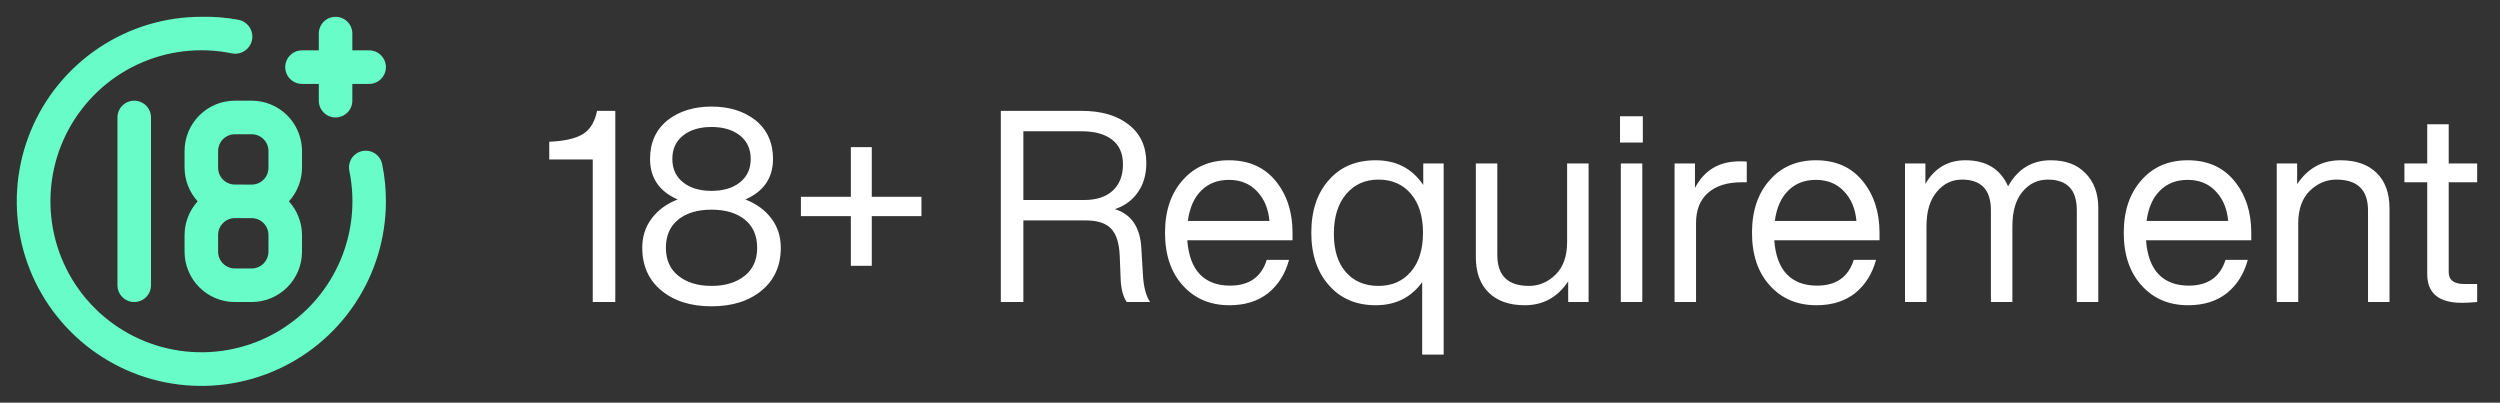
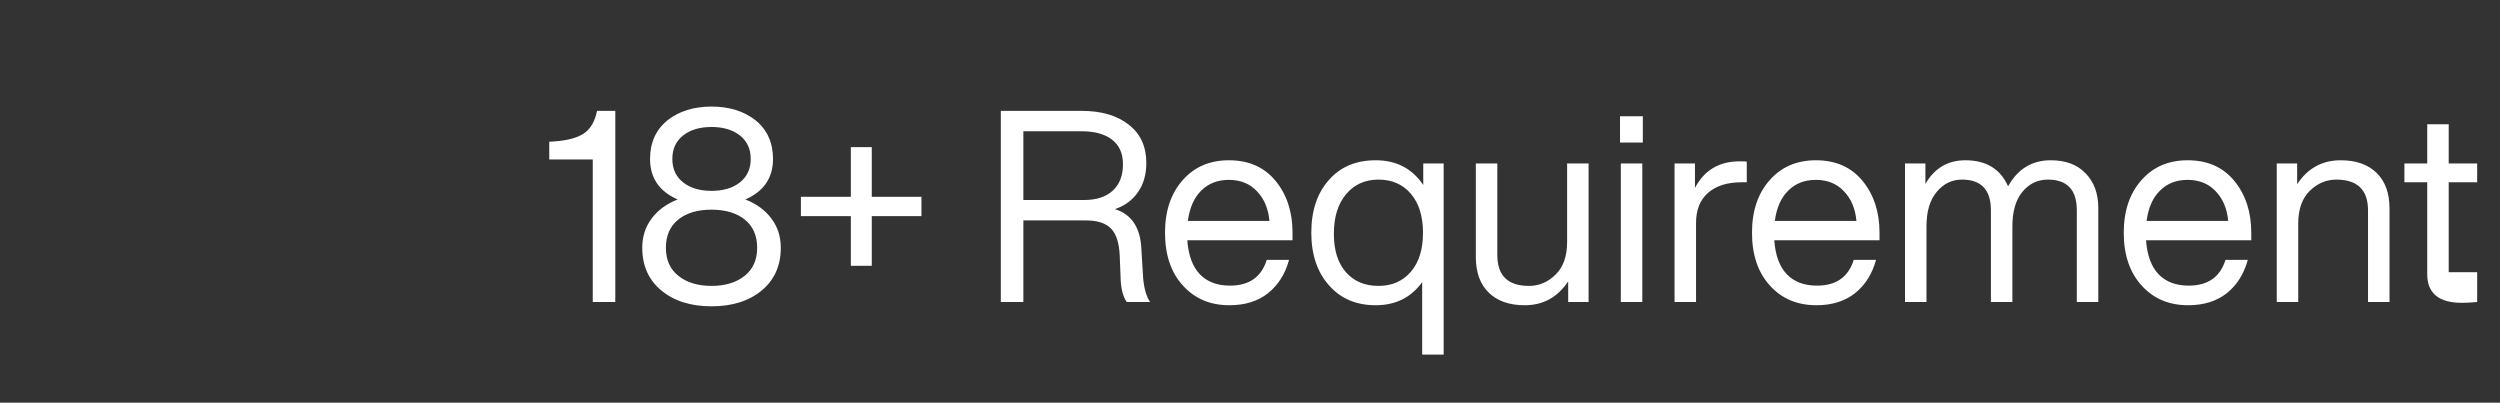
<svg xmlns="http://www.w3.org/2000/svg" width="149" height="24" viewBox="0 0 149 24" fill="none">
  <rect x="0" y="0" width="149" height="24" fill="#333333" stroke="none" />
-   <path d="M12 1.001C12.744 0.984 13.488 1.044 14.22 1.181C14.485 1.234 14.718 1.39 14.868 1.615C15.018 1.84 15.074 2.116 15.021 2.381C14.967 2.646 14.811 2.879 14.586 3.029C14.361 3.179 14.085 3.234 13.82 3.181C11.924 2.79 9.953 3.022 8.198 3.841C6.444 4.66 5 6.022 4.082 7.727C3.164 9.431 2.82 11.386 3.101 13.302C3.382 15.217 4.272 16.991 5.641 18.359C7.01 19.728 8.784 20.62 10.699 20.9C12.615 21.181 14.57 20.837 16.274 19.919C17.979 19.001 19.341 17.557 20.16 15.803C20.979 14.049 21.211 12.077 20.82 10.181C20.794 10.052 20.793 9.919 20.818 9.79C20.843 9.661 20.893 9.538 20.966 9.429C21.038 9.319 21.131 9.225 21.24 9.151C21.349 9.078 21.471 9.027 21.6 9.001C21.73 8.975 21.864 8.975 21.994 9.001C22.124 9.027 22.248 9.079 22.357 9.153C22.467 9.228 22.561 9.324 22.634 9.435C22.706 9.546 22.756 9.67 22.78 9.801C22.929 10.525 23.002 11.262 23 12.001C23 14.177 22.355 16.303 21.146 18.112C19.938 19.921 18.22 21.331 16.21 22.163C14.2 22.996 11.988 23.213 9.855 22.789C7.721 22.365 5.76 21.317 4.222 19.778C2.683 18.24 1.635 16.28 1.211 14.146C0.787 12.013 1.004 9.801 1.837 7.791C2.669 5.781 4.08 4.063 5.889 2.855C7.698 1.646 9.824 1.001 12 1.001ZM8 6.001C8.265 6.001 8.52 6.106 8.707 6.294C8.894 6.481 9 6.736 9 7.001V17.001C9 17.266 8.895 17.521 8.707 17.708C8.52 17.895 8.265 18.001 8 18.001C7.735 18.001 7.481 17.895 7.293 17.708C7.106 17.521 7 17.266 7 17.001V7.001C7 6.736 7.106 6.481 7.293 6.294C7.481 6.106 7.735 6.001 8 6.001ZM15 6C15.796 6 16.558 6.316 17.121 6.879C17.514 7.272 17.783 7.762 17.912 8.293C17.968 8.523 18 8.76 18 9.001V10.001C17.995 10.741 17.718 11.454 17.22 12.001C17.718 12.549 17.996 13.261 18 14.001V15.001C18 15.796 17.684 16.56 17.121 17.122C16.558 17.685 15.796 18.001 15 18.001H14C13.204 18.001 12.441 17.685 11.879 17.122C11.316 16.56 11 15.796 11 15.001V14C11.004 13.26 11.283 12.548 11.78 12C11.283 11.452 11.005 10.74 11 10V9C11 8.204 11.316 7.442 11.879 6.879C12.441 6.316 13.204 6 14 6H15ZM14 13C13.735 13 13.48 13.105 13.293 13.293C13.105 13.48 13 13.735 13 14V15C13 15.265 13.105 15.52 13.293 15.707C13.48 15.895 13.735 16 14 16H15C15.265 16 15.52 15.895 15.707 15.707C15.871 15.543 15.972 15.328 15.995 15.099L16 15V14.001C16 13.736 15.895 13.482 15.707 13.294C15.52 13.106 15.265 13.001 15 13.001H14.5C14.493 13.001 14.487 13 14.48 13H14ZM14 8.001C13.735 8.001 13.48 8.106 13.293 8.294C13.178 8.409 13.094 8.55 13.046 8.703C13.016 8.798 13 8.898 13 9V10C13 10.265 13.105 10.52 13.293 10.707C13.48 10.895 13.735 11 14 11H14.5C14.507 11 14.513 11.001 14.52 11.001H15C15.265 11.001 15.52 10.896 15.707 10.708C15.895 10.521 16 10.266 16 10.001V9.001C16 8.736 15.895 8.482 15.707 8.294C15.52 8.106 15.265 8.001 15 8.001H14ZM20 1.001C20.265 1.001 20.52 1.106 20.707 1.294C20.895 1.482 21 1.736 21 2.001V3.001H22C22.265 3.001 22.52 3.106 22.707 3.294C22.895 3.482 23 3.736 23 4.001C23 4.266 22.895 4.521 22.707 4.708C22.52 4.895 22.265 5.001 22 5.001H21V6.001C21 6.266 20.895 6.521 20.707 6.708C20.52 6.895 20.265 7.001 20 7.001C19.735 7.001 19.48 6.895 19.293 6.708C19.105 6.521 19 6.266 19 6.001V5.001H18C17.735 5.001 17.48 4.895 17.293 4.708C17.105 4.521 17 4.266 17 4.001C17 3.736 17.106 3.482 17.293 3.294C17.48 3.106 17.735 3.001 18 3.001H19V2.001C19 1.736 19.106 1.482 19.293 1.294C19.48 1.106 19.735 1.001 20 1.001Z" fill="#68FCC9" />
-   <path d="M35.584 6.608H36.672V18H35.328V9.504H32.736V8.448L32.992 8.432C33.803 8.379 34.405 8.219 34.8 7.952C35.195 7.685 35.456 7.237 35.584 6.608ZM44.423 11.888C45.084 12.144 45.601 12.523 45.975 13.024C46.348 13.515 46.535 14.096 46.535 14.768C46.535 15.835 46.156 16.683 45.399 17.312C44.641 17.941 43.644 18.256 42.407 18.256C41.169 18.256 40.172 17.941 39.415 17.312C38.657 16.683 38.279 15.835 38.279 14.768C38.279 14.096 38.465 13.515 38.839 13.024C39.212 12.523 39.729 12.144 40.391 11.888C39.292 11.408 38.743 10.603 38.743 9.472C38.743 8.501 39.089 7.733 39.783 7.168C40.476 6.624 41.351 6.352 42.407 6.352C43.463 6.352 44.337 6.624 45.031 7.168C45.724 7.733 46.071 8.501 46.071 9.472C46.071 10.603 45.521 11.408 44.423 11.888ZM44.087 8.064C43.66 7.733 43.1 7.568 42.407 7.568C41.713 7.568 41.153 7.733 40.727 8.064C40.289 8.405 40.071 8.875 40.071 9.472C40.071 10.069 40.289 10.539 40.727 10.88C41.153 11.211 41.713 11.376 42.407 11.376C43.1 11.376 43.66 11.211 44.087 10.88C44.524 10.539 44.743 10.069 44.743 9.472C44.743 8.875 44.524 8.405 44.087 8.064ZM40.423 16.432C40.924 16.837 41.585 17.04 42.407 17.04C43.228 17.04 43.889 16.837 44.391 16.432C44.881 16.037 45.127 15.483 45.127 14.768C45.127 14.043 44.881 13.483 44.391 13.088C43.9 12.693 43.239 12.496 42.407 12.496C41.575 12.496 40.913 12.693 40.423 13.088C39.932 13.483 39.687 14.043 39.687 14.768C39.687 15.483 39.932 16.037 40.423 16.432ZM51.958 11.728H54.918V12.88H51.958V15.84H50.71V12.88H47.734V11.728H50.71V8.768H51.958V11.728ZM68.017 14.704L68.129 16.544C68.183 17.184 68.321 17.669 68.545 18H67.153C66.919 17.659 66.796 17.152 66.785 16.48L66.737 15.264C66.705 14.496 66.535 13.952 66.225 13.632C65.916 13.301 65.409 13.136 64.705 13.136H60.993V18H59.649V6.608H64.465C65.639 6.608 66.572 6.88 67.265 7.424C67.969 7.968 68.321 8.731 68.321 9.712C68.321 10.405 68.151 10.992 67.809 11.472C67.479 11.941 67.025 12.272 66.449 12.464C67.409 12.763 67.932 13.509 68.017 14.704ZM60.993 11.92H64.625C65.34 11.92 65.9 11.739 66.305 11.376C66.721 11.003 66.929 10.475 66.929 9.792C66.929 9.141 66.711 8.651 66.273 8.32C65.847 7.989 65.244 7.824 64.465 7.824H60.993V11.92ZM77.035 13.872V14.32H70.763C70.827 15.216 71.078 15.893 71.515 16.352C71.952 16.8 72.55 17.024 73.307 17.024C74.448 17.024 75.179 16.512 75.499 15.488H76.827C76.603 16.32 76.187 16.981 75.579 17.472C74.971 17.952 74.203 18.192 73.275 18.192C72.134 18.192 71.211 17.803 70.507 17.024C69.792 16.245 69.435 15.195 69.435 13.872C69.435 12.571 69.787 11.525 70.491 10.736C71.184 9.947 72.102 9.552 73.243 9.552C74.427 9.552 75.355 9.963 76.027 10.784C76.699 11.605 77.035 12.635 77.035 13.872ZM73.243 10.72C72.571 10.72 72.022 10.933 71.595 11.36C71.168 11.776 70.902 12.379 70.795 13.168H75.659C75.595 12.443 75.35 11.856 74.923 11.408C74.496 10.949 73.936 10.72 73.243 10.72ZM84.826 11.024V9.744H86.042V21.136H84.762V16.816C84.1 17.733 83.178 18.192 81.994 18.192C80.831 18.192 79.903 17.797 79.21 17.008C78.506 16.219 78.154 15.173 78.154 13.872C78.154 12.549 78.506 11.499 79.21 10.72C79.892 9.941 80.82 9.552 81.994 9.552C83.22 9.552 84.164 10.043 84.826 11.024ZM79.498 13.936C79.498 14.917 79.738 15.68 80.218 16.224C80.698 16.768 81.343 17.04 82.154 17.04C82.964 17.04 83.61 16.757 84.09 16.192C84.57 15.637 84.81 14.864 84.81 13.872C84.81 12.891 84.57 12.117 84.09 11.552C83.61 10.987 82.964 10.704 82.154 10.704C81.354 10.704 80.708 10.997 80.218 11.584C79.738 12.16 79.498 12.944 79.498 13.936ZM93.4 14.416V9.744H94.68V18H93.464V16.768C92.835 17.717 91.971 18.192 90.872 18.192C89.955 18.192 89.24 17.941 88.728 17.44C88.216 16.939 87.96 16.235 87.96 15.328V9.744H89.24V15.2C89.24 16.427 89.869 17.04 91.128 17.04C91.725 17.04 92.253 16.816 92.712 16.368C93.171 15.92 93.4 15.269 93.4 14.416ZM97.913 8.496H96.553V6.928H97.913V8.496ZM97.881 18H96.601V9.744H97.881V18ZM103.676 9.616C103.889 9.616 104.033 9.621 104.108 9.632V10.864H103.788C102.934 10.864 102.268 11.077 101.788 11.504C101.318 11.92 101.084 12.517 101.084 13.296V18H99.804V9.744H101.02V11.2C101.574 10.144 102.46 9.616 103.676 9.616ZM112.019 13.872V14.32H105.747C105.811 15.216 106.062 15.893 106.499 16.352C106.937 16.8 107.534 17.024 108.291 17.024C109.433 17.024 110.163 16.512 110.483 15.488H111.811C111.587 16.32 111.171 16.981 110.563 17.472C109.955 17.952 109.187 18.192 108.259 18.192C107.118 18.192 106.195 17.803 105.491 17.024C104.777 16.245 104.419 15.195 104.419 13.872C104.419 12.571 104.771 11.525 105.475 10.736C106.169 9.947 107.086 9.552 108.227 9.552C109.411 9.552 110.339 9.963 111.011 10.784C111.683 11.605 112.019 12.635 112.019 13.872ZM108.227 10.72C107.555 10.72 107.006 10.933 106.579 11.36C106.153 11.776 105.886 12.379 105.779 13.168H110.643C110.579 12.443 110.334 11.856 109.907 11.408C109.481 10.949 108.921 10.72 108.227 10.72ZM122.226 9.552C123.122 9.552 123.815 9.813 124.306 10.336C124.807 10.848 125.058 11.536 125.058 12.4V18H123.778V12.528C123.778 11.312 123.202 10.704 122.05 10.704C121.442 10.704 120.935 10.949 120.53 11.44C120.135 11.92 119.938 12.603 119.938 13.488V18H118.658V12.528C118.658 11.312 118.082 10.704 116.93 10.704C116.333 10.704 115.831 10.949 115.426 11.44C115.021 11.92 114.818 12.603 114.818 13.488V18H113.538V9.744H114.754V10.96C115.298 10.021 116.093 9.552 117.138 9.552C118.375 9.552 119.223 10.069 119.682 11.104C120.258 10.069 121.106 9.552 122.226 9.552ZM134.176 13.872V14.32H127.904C127.968 15.216 128.218 15.893 128.656 16.352C129.093 16.8 129.69 17.024 130.448 17.024C131.589 17.024 132.32 16.512 132.64 15.488H133.968C133.744 16.32 133.328 16.981 132.72 17.472C132.112 17.952 131.344 18.192 130.416 18.192C129.274 18.192 128.352 17.803 127.648 17.024C126.933 16.245 126.576 15.195 126.576 13.872C126.576 12.571 126.928 11.525 127.632 10.736C128.325 9.947 129.242 9.552 130.384 9.552C131.568 9.552 132.496 9.963 133.168 10.784C133.84 11.605 134.176 12.635 134.176 13.872ZM130.384 10.72C129.712 10.72 129.162 10.933 128.736 11.36C128.309 11.776 128.042 12.379 127.936 13.168H132.8C132.736 12.443 132.49 11.856 132.064 11.408C131.637 10.949 131.077 10.72 130.384 10.72ZM139.502 9.552C140.42 9.552 141.134 9.803 141.646 10.304C142.158 10.805 142.414 11.509 142.414 12.416V18H141.134V12.544C141.134 11.317 140.505 10.704 139.246 10.704C138.649 10.704 138.121 10.928 137.662 11.376C137.204 11.824 136.974 12.475 136.974 13.328V18H135.694V9.744H136.91V10.976C137.54 10.027 138.404 9.552 139.502 9.552ZM147.639 9.744V10.864H145.943V16.224C145.943 16.693 146.257 16.928 146.887 16.928H147.639V18C147.287 18.032 146.983 18.048 146.727 18.048C145.351 18.048 144.663 17.477 144.663 16.336V10.864H143.303V9.744H144.663V7.408H145.943V9.744H147.639Z" fill="white" />
+   <path d="M35.584 6.608H36.672V18H35.328V9.504H32.736V8.448L32.992 8.432C33.803 8.379 34.405 8.219 34.8 7.952C35.195 7.685 35.456 7.237 35.584 6.608ZM44.423 11.888C45.084 12.144 45.601 12.523 45.975 13.024C46.348 13.515 46.535 14.096 46.535 14.768C46.535 15.835 46.156 16.683 45.399 17.312C44.641 17.941 43.644 18.256 42.407 18.256C41.169 18.256 40.172 17.941 39.415 17.312C38.657 16.683 38.279 15.835 38.279 14.768C38.279 14.096 38.465 13.515 38.839 13.024C39.212 12.523 39.729 12.144 40.391 11.888C39.292 11.408 38.743 10.603 38.743 9.472C38.743 8.501 39.089 7.733 39.783 7.168C40.476 6.624 41.351 6.352 42.407 6.352C43.463 6.352 44.337 6.624 45.031 7.168C45.724 7.733 46.071 8.501 46.071 9.472C46.071 10.603 45.521 11.408 44.423 11.888ZM44.087 8.064C43.66 7.733 43.1 7.568 42.407 7.568C41.713 7.568 41.153 7.733 40.727 8.064C40.289 8.405 40.071 8.875 40.071 9.472C40.071 10.069 40.289 10.539 40.727 10.88C41.153 11.211 41.713 11.376 42.407 11.376C43.1 11.376 43.66 11.211 44.087 10.88C44.524 10.539 44.743 10.069 44.743 9.472C44.743 8.875 44.524 8.405 44.087 8.064ZM40.423 16.432C40.924 16.837 41.585 17.04 42.407 17.04C43.228 17.04 43.889 16.837 44.391 16.432C44.881 16.037 45.127 15.483 45.127 14.768C45.127 14.043 44.881 13.483 44.391 13.088C43.9 12.693 43.239 12.496 42.407 12.496C41.575 12.496 40.913 12.693 40.423 13.088C39.932 13.483 39.687 14.043 39.687 14.768C39.687 15.483 39.932 16.037 40.423 16.432ZM51.958 11.728H54.918V12.88H51.958V15.84H50.71V12.88H47.734V11.728H50.71V8.768H51.958V11.728ZM68.017 14.704L68.129 16.544C68.183 17.184 68.321 17.669 68.545 18H67.153C66.919 17.659 66.796 17.152 66.785 16.48L66.737 15.264C66.705 14.496 66.535 13.952 66.225 13.632C65.916 13.301 65.409 13.136 64.705 13.136H60.993V18H59.649V6.608H64.465C65.639 6.608 66.572 6.88 67.265 7.424C67.969 7.968 68.321 8.731 68.321 9.712C68.321 10.405 68.151 10.992 67.809 11.472C67.479 11.941 67.025 12.272 66.449 12.464C67.409 12.763 67.932 13.509 68.017 14.704ZM60.993 11.92H64.625C65.34 11.92 65.9 11.739 66.305 11.376C66.721 11.003 66.929 10.475 66.929 9.792C66.929 9.141 66.711 8.651 66.273 8.32C65.847 7.989 65.244 7.824 64.465 7.824H60.993V11.92ZM77.035 13.872V14.32H70.763C70.827 15.216 71.078 15.893 71.515 16.352C71.952 16.8 72.55 17.024 73.307 17.024C74.448 17.024 75.179 16.512 75.499 15.488H76.827C76.603 16.32 76.187 16.981 75.579 17.472C74.971 17.952 74.203 18.192 73.275 18.192C72.134 18.192 71.211 17.803 70.507 17.024C69.792 16.245 69.435 15.195 69.435 13.872C69.435 12.571 69.787 11.525 70.491 10.736C71.184 9.947 72.102 9.552 73.243 9.552C74.427 9.552 75.355 9.963 76.027 10.784C76.699 11.605 77.035 12.635 77.035 13.872ZM73.243 10.72C72.571 10.72 72.022 10.933 71.595 11.36C71.168 11.776 70.902 12.379 70.795 13.168H75.659C75.595 12.443 75.35 11.856 74.923 11.408C74.496 10.949 73.936 10.72 73.243 10.72ZM84.826 11.024V9.744H86.042V21.136H84.762V16.816C84.1 17.733 83.178 18.192 81.994 18.192C80.831 18.192 79.903 17.797 79.21 17.008C78.506 16.219 78.154 15.173 78.154 13.872C78.154 12.549 78.506 11.499 79.21 10.72C79.892 9.941 80.82 9.552 81.994 9.552C83.22 9.552 84.164 10.043 84.826 11.024ZM79.498 13.936C79.498 14.917 79.738 15.68 80.218 16.224C80.698 16.768 81.343 17.04 82.154 17.04C82.964 17.04 83.61 16.757 84.09 16.192C84.57 15.637 84.81 14.864 84.81 13.872C84.81 12.891 84.57 12.117 84.09 11.552C83.61 10.987 82.964 10.704 82.154 10.704C81.354 10.704 80.708 10.997 80.218 11.584C79.738 12.16 79.498 12.944 79.498 13.936ZM93.4 14.416V9.744H94.68V18H93.464V16.768C92.835 17.717 91.971 18.192 90.872 18.192C89.955 18.192 89.24 17.941 88.728 17.44C88.216 16.939 87.96 16.235 87.96 15.328V9.744H89.24V15.2C89.24 16.427 89.869 17.04 91.128 17.04C91.725 17.04 92.253 16.816 92.712 16.368C93.171 15.92 93.4 15.269 93.4 14.416ZM97.913 8.496H96.553V6.928H97.913V8.496ZM97.881 18H96.601V9.744H97.881V18ZM103.676 9.616C103.889 9.616 104.033 9.621 104.108 9.632V10.864H103.788C102.934 10.864 102.268 11.077 101.788 11.504C101.318 11.92 101.084 12.517 101.084 13.296V18H99.804V9.744H101.02V11.2C101.574 10.144 102.46 9.616 103.676 9.616ZM112.019 13.872V14.32H105.747C105.811 15.216 106.062 15.893 106.499 16.352C106.937 16.8 107.534 17.024 108.291 17.024C109.433 17.024 110.163 16.512 110.483 15.488H111.811C111.587 16.32 111.171 16.981 110.563 17.472C109.955 17.952 109.187 18.192 108.259 18.192C107.118 18.192 106.195 17.803 105.491 17.024C104.777 16.245 104.419 15.195 104.419 13.872C104.419 12.571 104.771 11.525 105.475 10.736C106.169 9.947 107.086 9.552 108.227 9.552C109.411 9.552 110.339 9.963 111.011 10.784C111.683 11.605 112.019 12.635 112.019 13.872ZM108.227 10.72C107.555 10.72 107.006 10.933 106.579 11.36C106.153 11.776 105.886 12.379 105.779 13.168H110.643C110.579 12.443 110.334 11.856 109.907 11.408C109.481 10.949 108.921 10.72 108.227 10.72ZM122.226 9.552C123.122 9.552 123.815 9.813 124.306 10.336C124.807 10.848 125.058 11.536 125.058 12.4V18H123.778V12.528C123.778 11.312 123.202 10.704 122.05 10.704C121.442 10.704 120.935 10.949 120.53 11.44C120.135 11.92 119.938 12.603 119.938 13.488V18H118.658V12.528C118.658 11.312 118.082 10.704 116.93 10.704C116.333 10.704 115.831 10.949 115.426 11.44C115.021 11.92 114.818 12.603 114.818 13.488V18H113.538V9.744H114.754V10.96C115.298 10.021 116.093 9.552 117.138 9.552C118.375 9.552 119.223 10.069 119.682 11.104C120.258 10.069 121.106 9.552 122.226 9.552ZM134.176 13.872V14.32H127.904C127.968 15.216 128.218 15.893 128.656 16.352C129.093 16.8 129.69 17.024 130.448 17.024C131.589 17.024 132.32 16.512 132.64 15.488H133.968C133.744 16.32 133.328 16.981 132.72 17.472C132.112 17.952 131.344 18.192 130.416 18.192C129.274 18.192 128.352 17.803 127.648 17.024C126.933 16.245 126.576 15.195 126.576 13.872C126.576 12.571 126.928 11.525 127.632 10.736C128.325 9.947 129.242 9.552 130.384 9.552C131.568 9.552 132.496 9.963 133.168 10.784C133.84 11.605 134.176 12.635 134.176 13.872ZM130.384 10.72C129.712 10.72 129.162 10.933 128.736 11.36C128.309 11.776 128.042 12.379 127.936 13.168H132.8C132.736 12.443 132.49 11.856 132.064 11.408C131.637 10.949 131.077 10.72 130.384 10.72ZM139.502 9.552C140.42 9.552 141.134 9.803 141.646 10.304C142.158 10.805 142.414 11.509 142.414 12.416V18H141.134V12.544C141.134 11.317 140.505 10.704 139.246 10.704C138.649 10.704 138.121 10.928 137.662 11.376C137.204 11.824 136.974 12.475 136.974 13.328V18H135.694V9.744H136.91V10.976C137.54 10.027 138.404 9.552 139.502 9.552ZM147.639 9.744V10.864H145.943V16.224H147.639V18C147.287 18.032 146.983 18.048 146.727 18.048C145.351 18.048 144.663 17.477 144.663 16.336V10.864H143.303V9.744H144.663V7.408H145.943V9.744H147.639Z" fill="white" />
</svg>